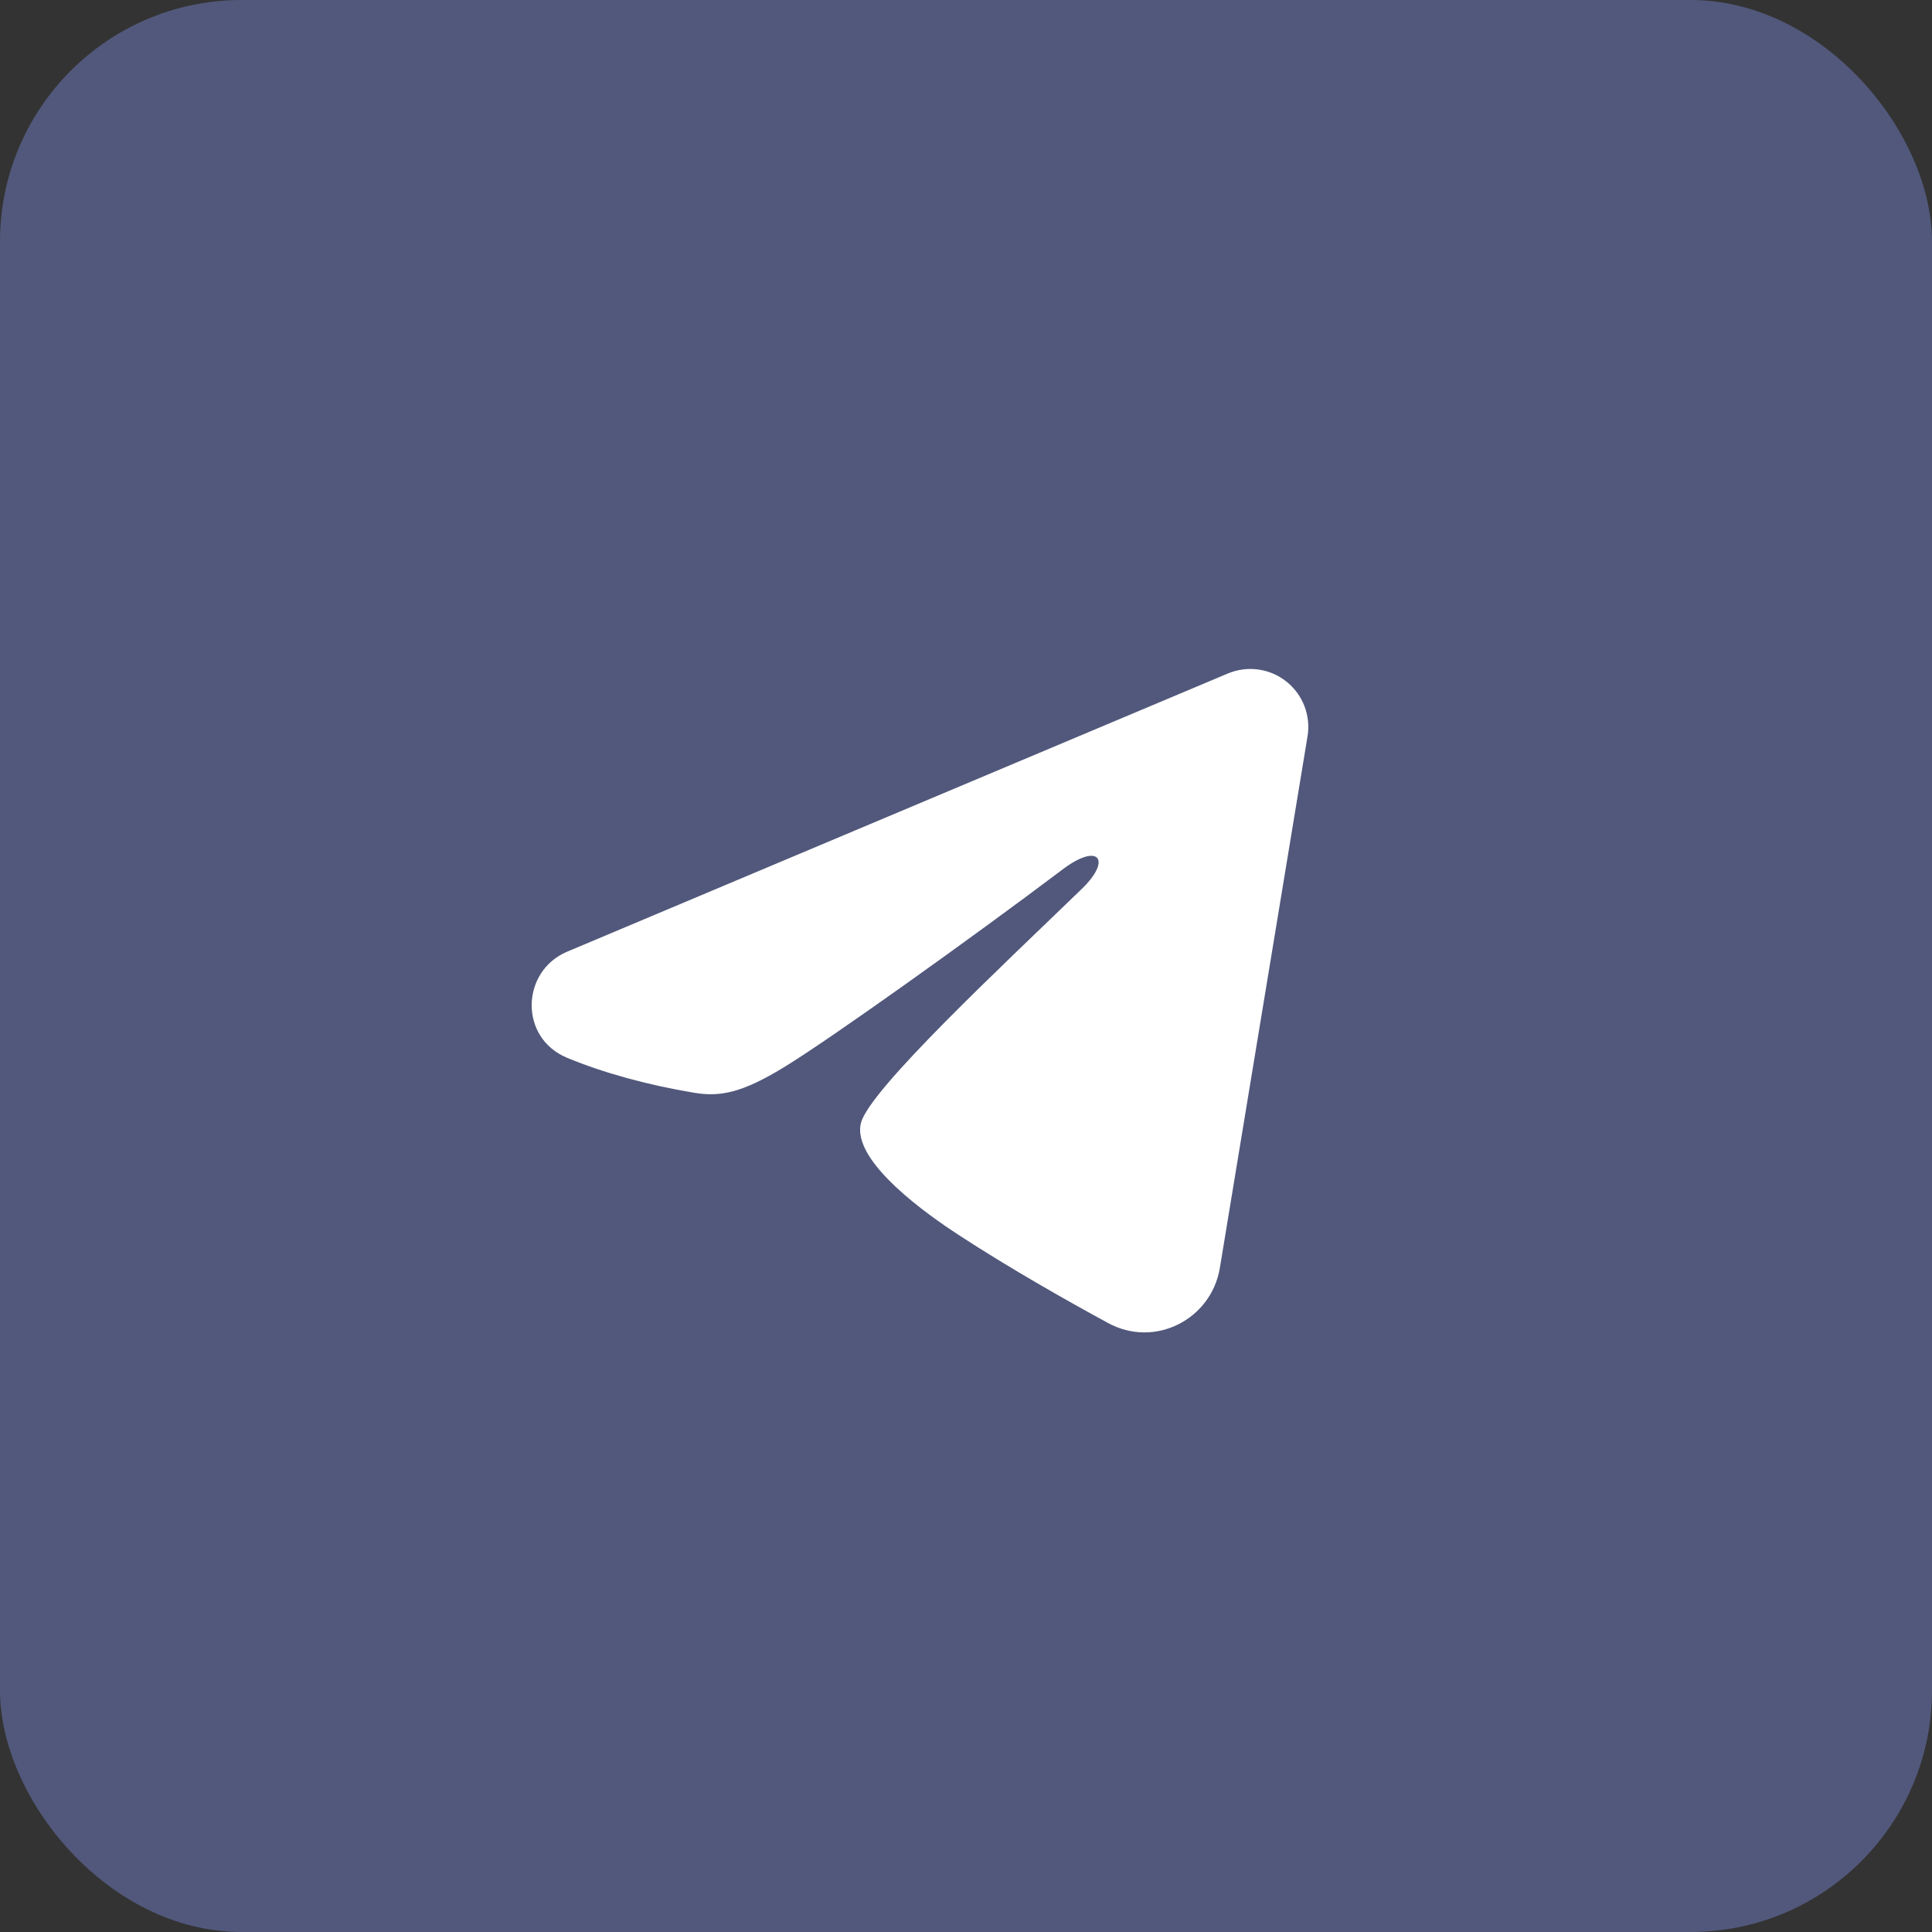
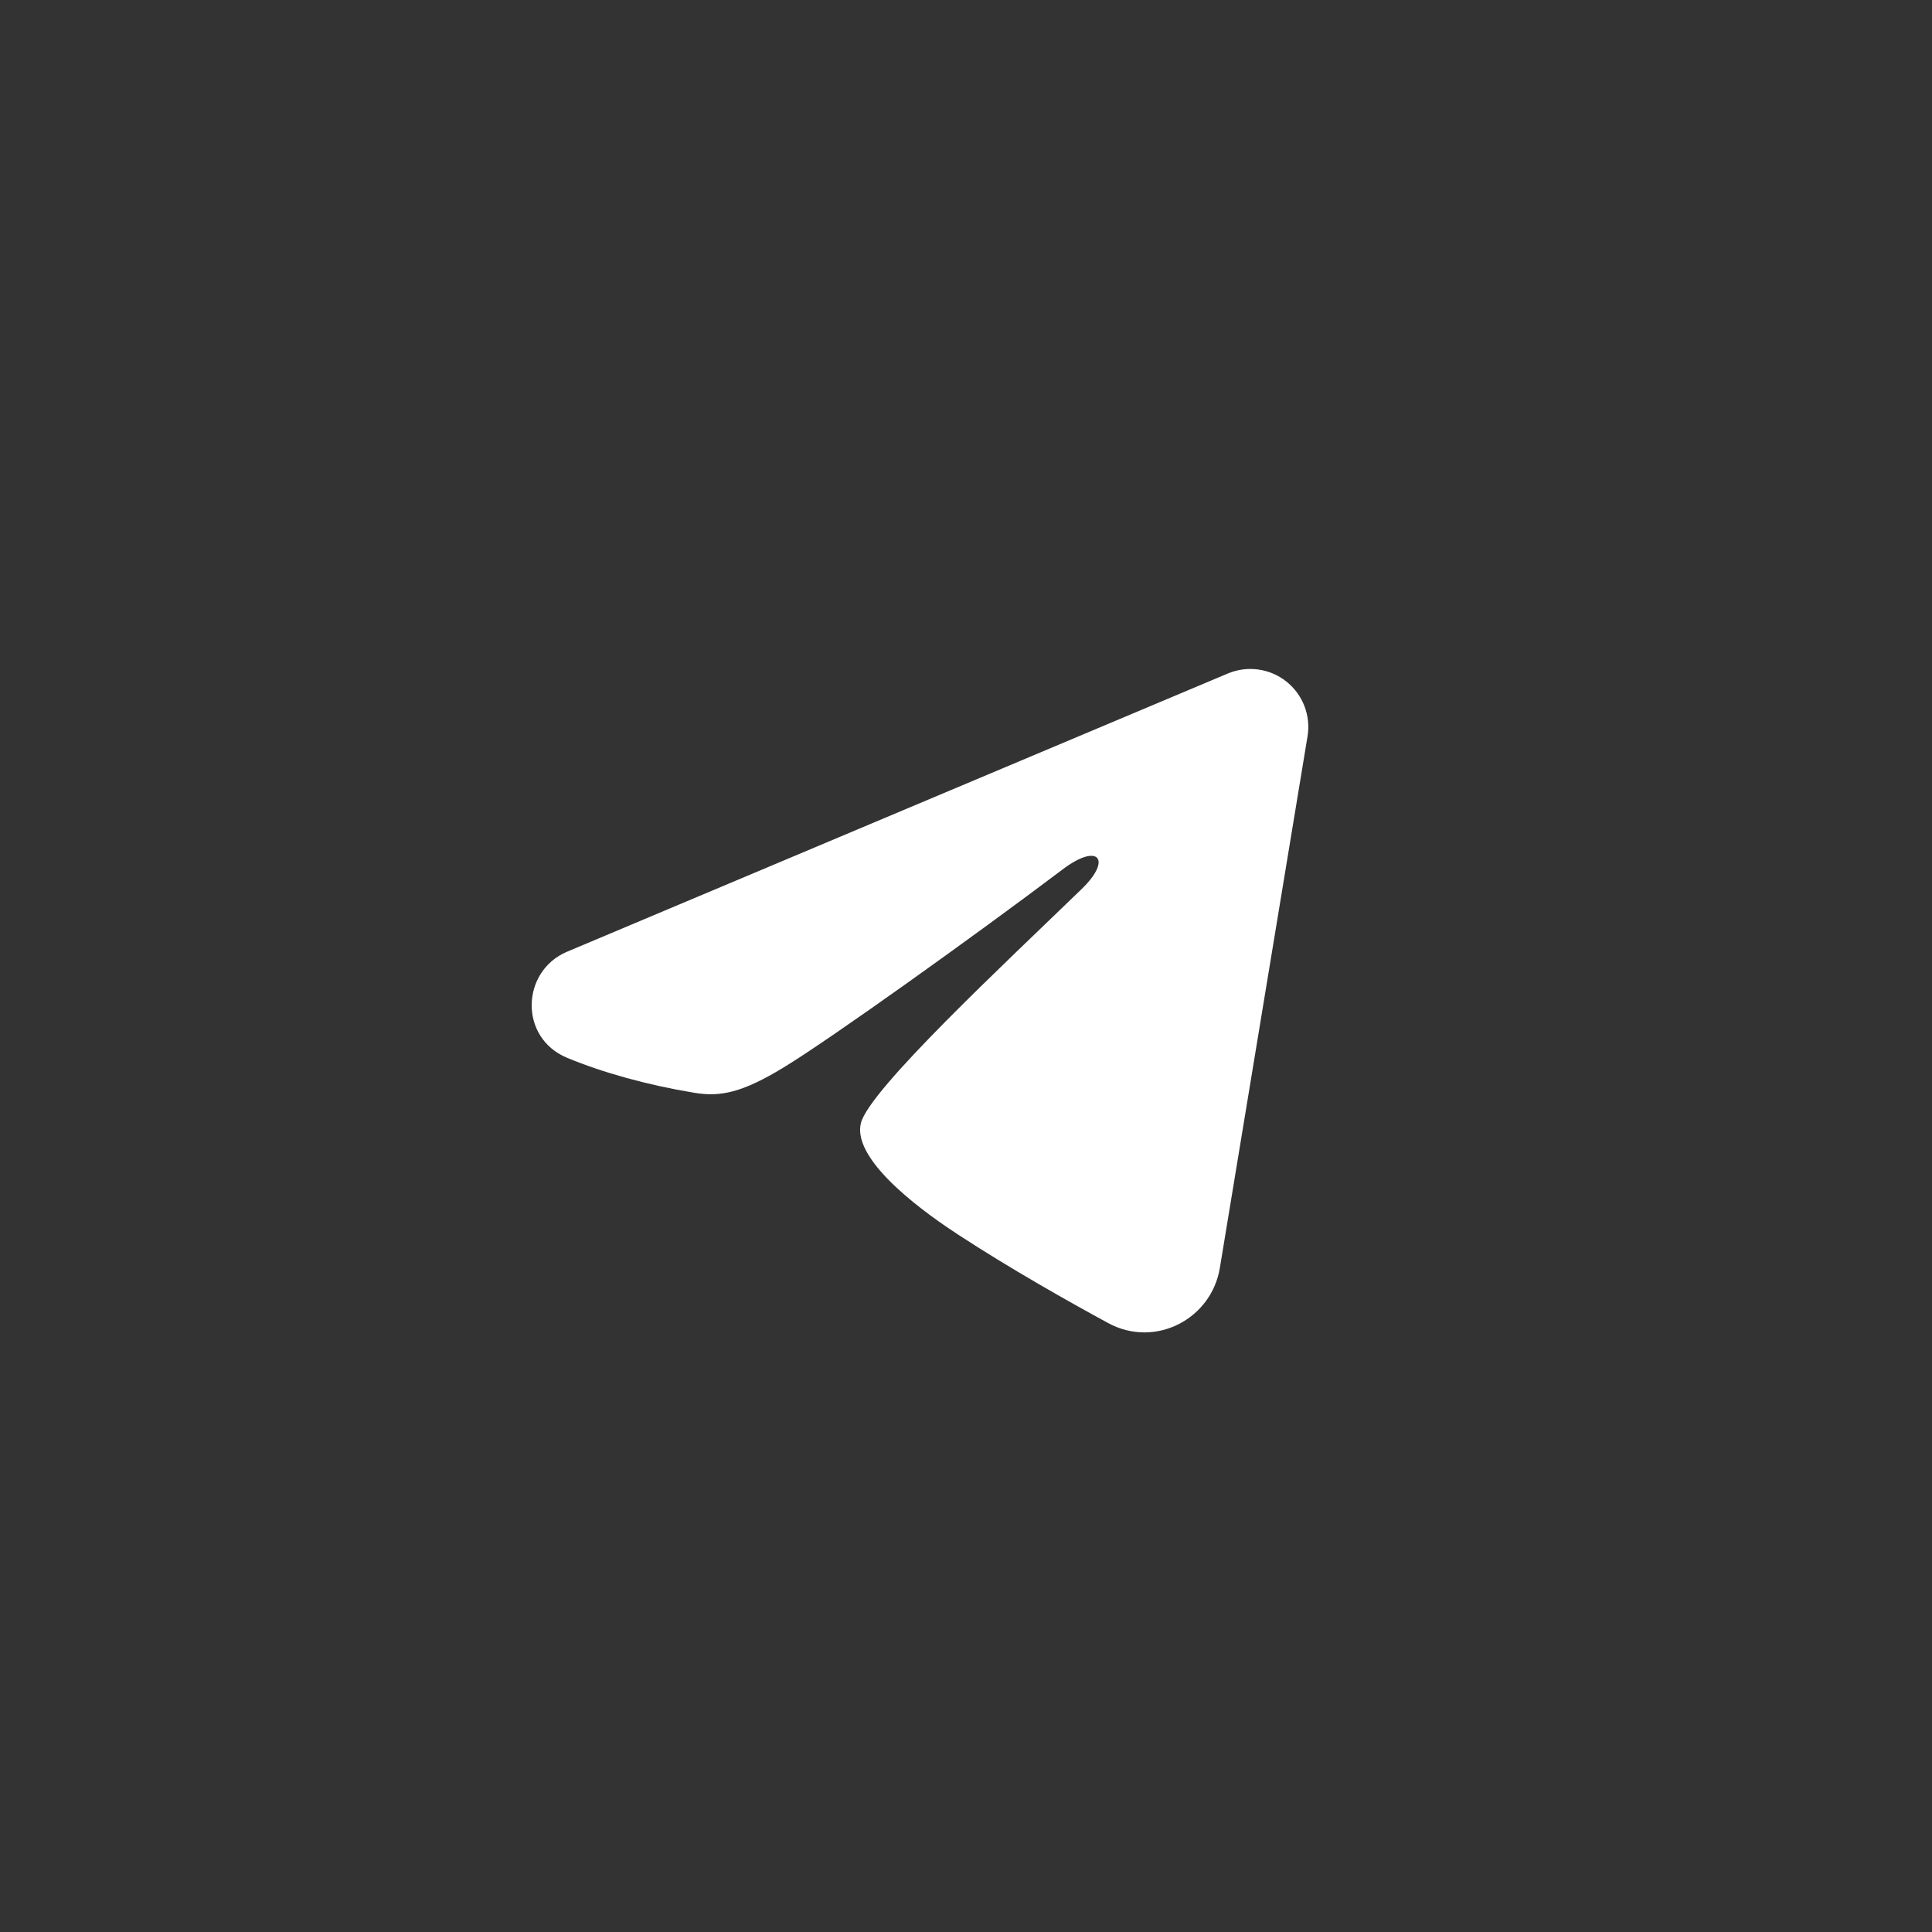
<svg xmlns="http://www.w3.org/2000/svg" viewBox="0 0 40 40" fill="none">
  <rect x="0" y="0" width="40" height="40" fill="#333333" stroke="none" />
-   <rect width="40" height="40" rx="5" fill="#51587B" />
  <path fill-rule="evenodd" clip-rule="evenodd" d="M25.421 13.944C25.619 13.861 25.835 13.832 26.048 13.861C26.261 13.89 26.462 13.975 26.63 14.108C26.798 14.241 26.928 14.416 27.006 14.616C27.083 14.816 27.106 15.033 27.071 15.245L25.256 26.25C25.081 27.312 23.916 27.921 22.942 27.392C22.128 26.95 20.918 26.268 19.83 25.557C19.286 25.201 17.62 24.061 17.825 23.25C18.001 22.556 20.801 19.95 22.401 18.4C23.029 17.791 22.742 17.44 22.001 18C20.158 19.39 17.202 21.505 16.225 22.1C15.362 22.625 14.913 22.714 14.375 22.625C13.394 22.462 12.485 22.209 11.742 21.901C10.739 21.485 10.788 20.106 11.741 19.704L25.421 13.944Z" fill="white" />
</svg>